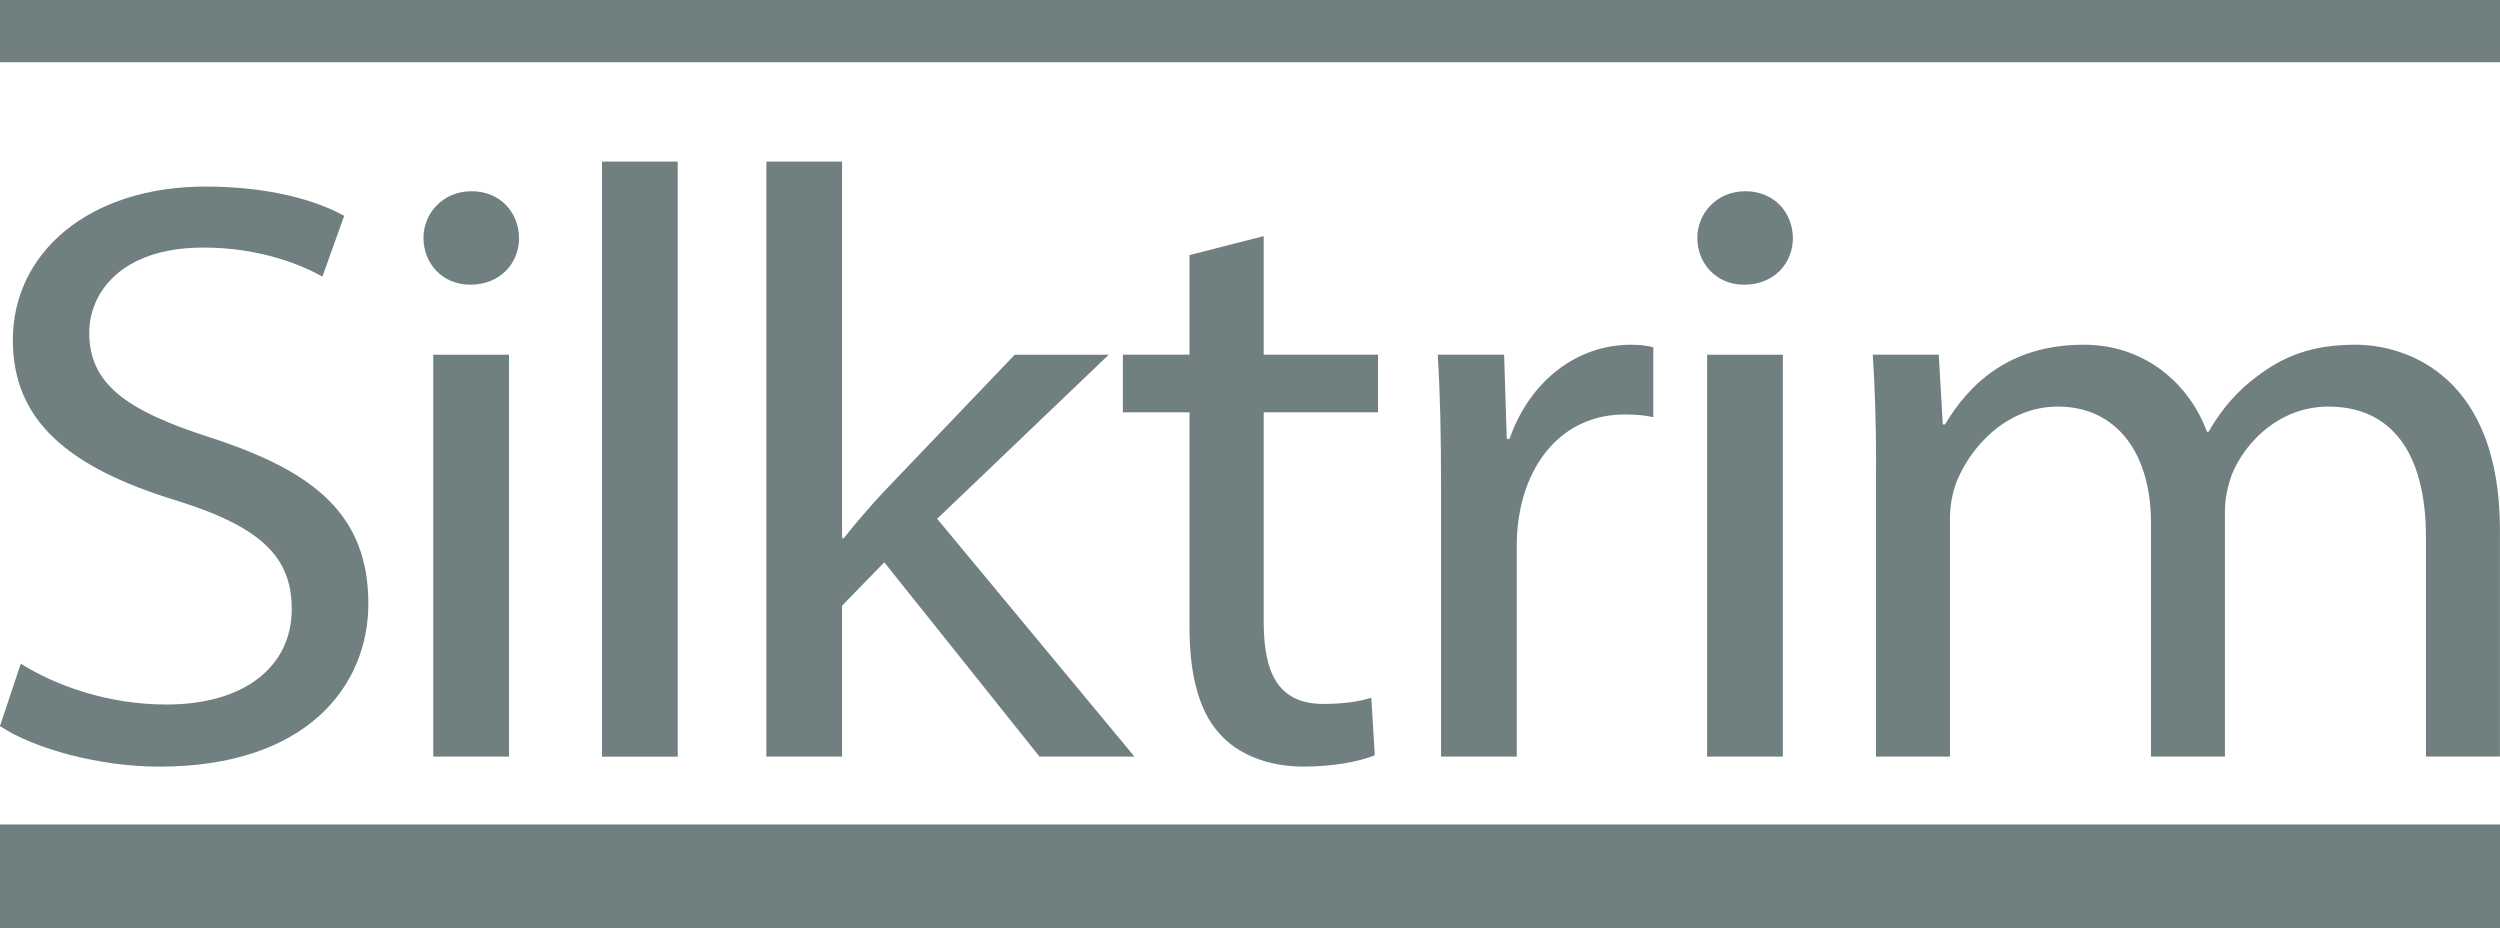
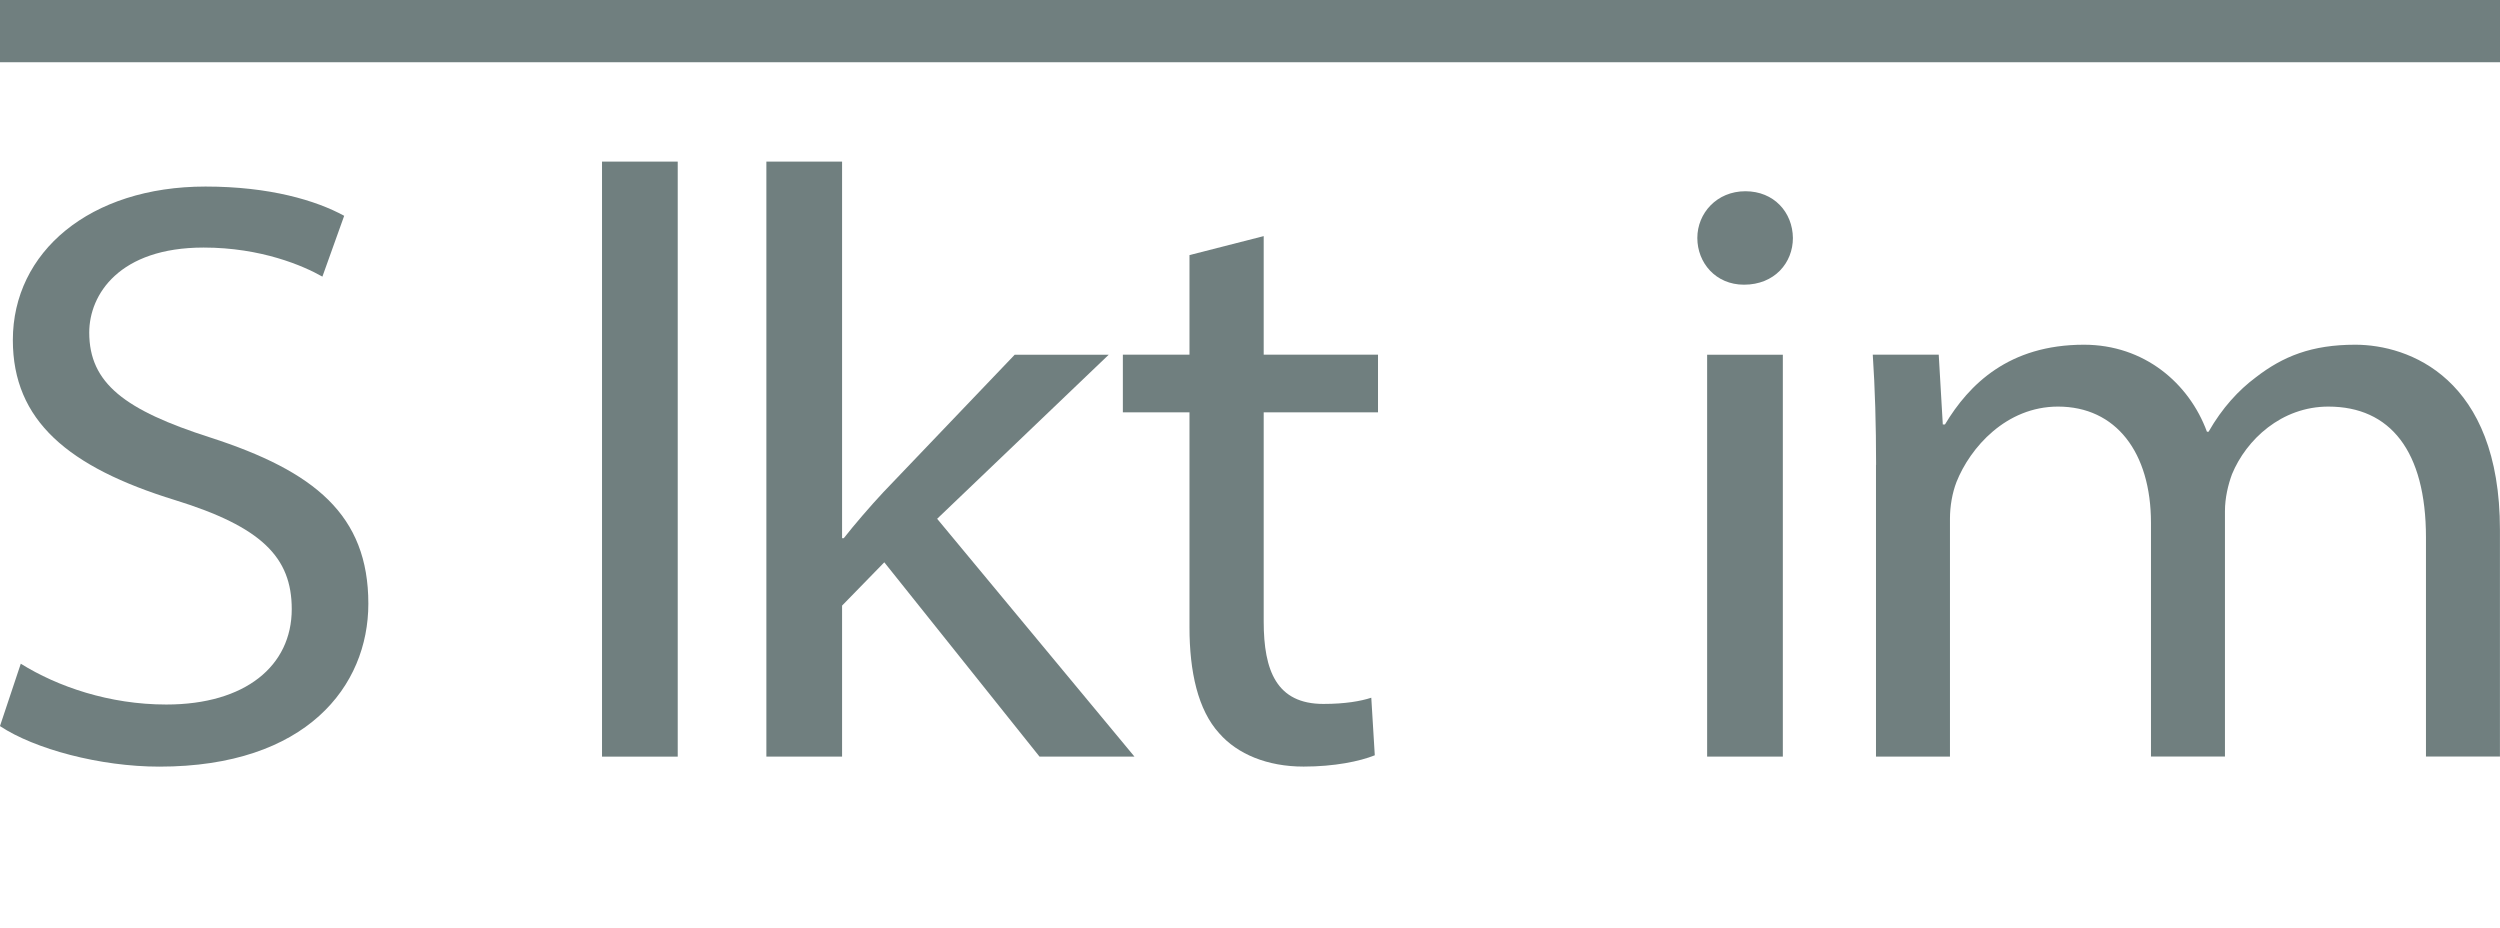
<svg xmlns="http://www.w3.org/2000/svg" id="Layer_1" data-name="Layer 1" viewBox="0 0 836.77 310.67">
  <defs>
    <style>
      .cls-1 {
        fill: #707f7f;
        stroke-width: 0px;
      }
    </style>
  </defs>
  <g>
    <path class="cls-1" d="m6.96,222.15c12.32,7.68,29.62,13.66,48.71,13.66,26.47,0,41.98-12.95,41.98-31.94,0-17.4-10.18-27.55-39.02-36.47-35.87-11.04-54.33-26.67-54.33-53.58,0-29.46,25.73-51.38,64.49-51.38,21.51,0,37,4.65,46.41,9.79l-7.29,20.36c-6.37-3.62-20.48-9.73-39.75-9.73-28.22,0-38.29,15.7-38.29,28.44,0,17.01,11.96,25.99,40.52,35.14,34.88,11.29,52.9,25.9,52.9,55.63,0,27.54-20.67,54.53-69.97,54.53-19.89,0-41.76-5.9-53.33-13.57l6.96-20.86Z" />
-     <path class="cls-1" d="m173.73,79.65c0,8.3-6.13,15.64-16.37,15.64-9.49,0-15.62-7.35-15.62-15.64s6.51-15.64,16.09-15.64,15.81,7.07,15.9,15.64Zm-28.71,173.6V118.73h25.34v134.52h-25.34Z" />
    <path class="cls-1" d="m201.5,54.09h25.34v199.16h-25.34V54.09Z" />
    <path class="cls-1" d="m281.86,180.14h.56c3.53-4.51,8.92-10.76,13.23-15.38l43.98-46.03h31.47l-57.43,54.91,66.05,79.61h-31.78l-51.96-65.04-14.13,14.49v50.55h-25.34V54.09h25.34v126.05Z" />
    <path class="cls-1" d="m422.97,79.03v39.69h38.26v19.3h-38.26v70c0,16.5,4.34,27.59,19.99,27.59,7.31,0,12.54-.94,16.02-2.08l1.17,19.27c-5.06,2.03-13.52,3.78-23.84,3.78-12.16,0-22.12-4.18-28.19-11.1-7.18-7.84-9.99-20.67-9.99-35.53v-71.93h-22.3v-19.3h22.3v-33.34l24.84-6.35Z" />
-     <path class="cls-1" d="m482.33,163.01c0-17.39-.28-30.99-1.11-44.29h22.22l.89,28.18h.92c6.93-19.81,22.9-31.51,40.55-31.51,2.89,0,5.03.2,7.57.84v23.39c-2.92-.64-5.74-.89-9.63-.89-18.47,0-31.31,13.15-35.01,32.39-.67,3.39-1.06,7.37-1.06,11.15v70.98h-25.34v-90.23Z" />
    <path class="cls-1" d="m600.1,79.65c0,8.3-6.13,15.64-16.37,15.64-9.49,0-15.62-7.35-15.62-15.64s6.51-15.64,16.09-15.64,15.81,7.07,15.9,15.64Zm-28.71,173.6V118.73h25.34v134.52h-25.34Z" />
    <path class="cls-1" d="m627.94,155.59c0-13.44-.36-25.6-1.11-36.87h22.08l1.36,23.36h.72c8.06-13.43,21.39-26.7,46.53-26.7,20.13,0,35.15,12.82,41.16,29.12h.55c4.56-7.98,10.07-13.94,15.83-18.22,9.07-7.01,18.66-10.9,33.26-10.9,17.87,0,48.43,11.03,48.43,61.97v75.88h-24.76v-73.35c0-28.89-11.95-43.79-32.67-43.79-15.71,0-27.49,11.09-32.25,22.63-1.31,3.53-2.36,7.98-2.36,12.32v82.19h-24.76v-78.21c0-23.64-11.76-38.93-31.11-38.93-17.38,0-29.41,13.71-34,25.27-1.39,3.62-2.17,8.01-2.17,12.24v79.63h-24.76v-97.65Z" />
  </g>
  <g>
-     <rect class="cls-1" x="0" y="275.96" width="836.77" height="34.71" />
    <rect class="cls-1" x="0" width="836.77" height="20.83" />
  </g>
</svg>